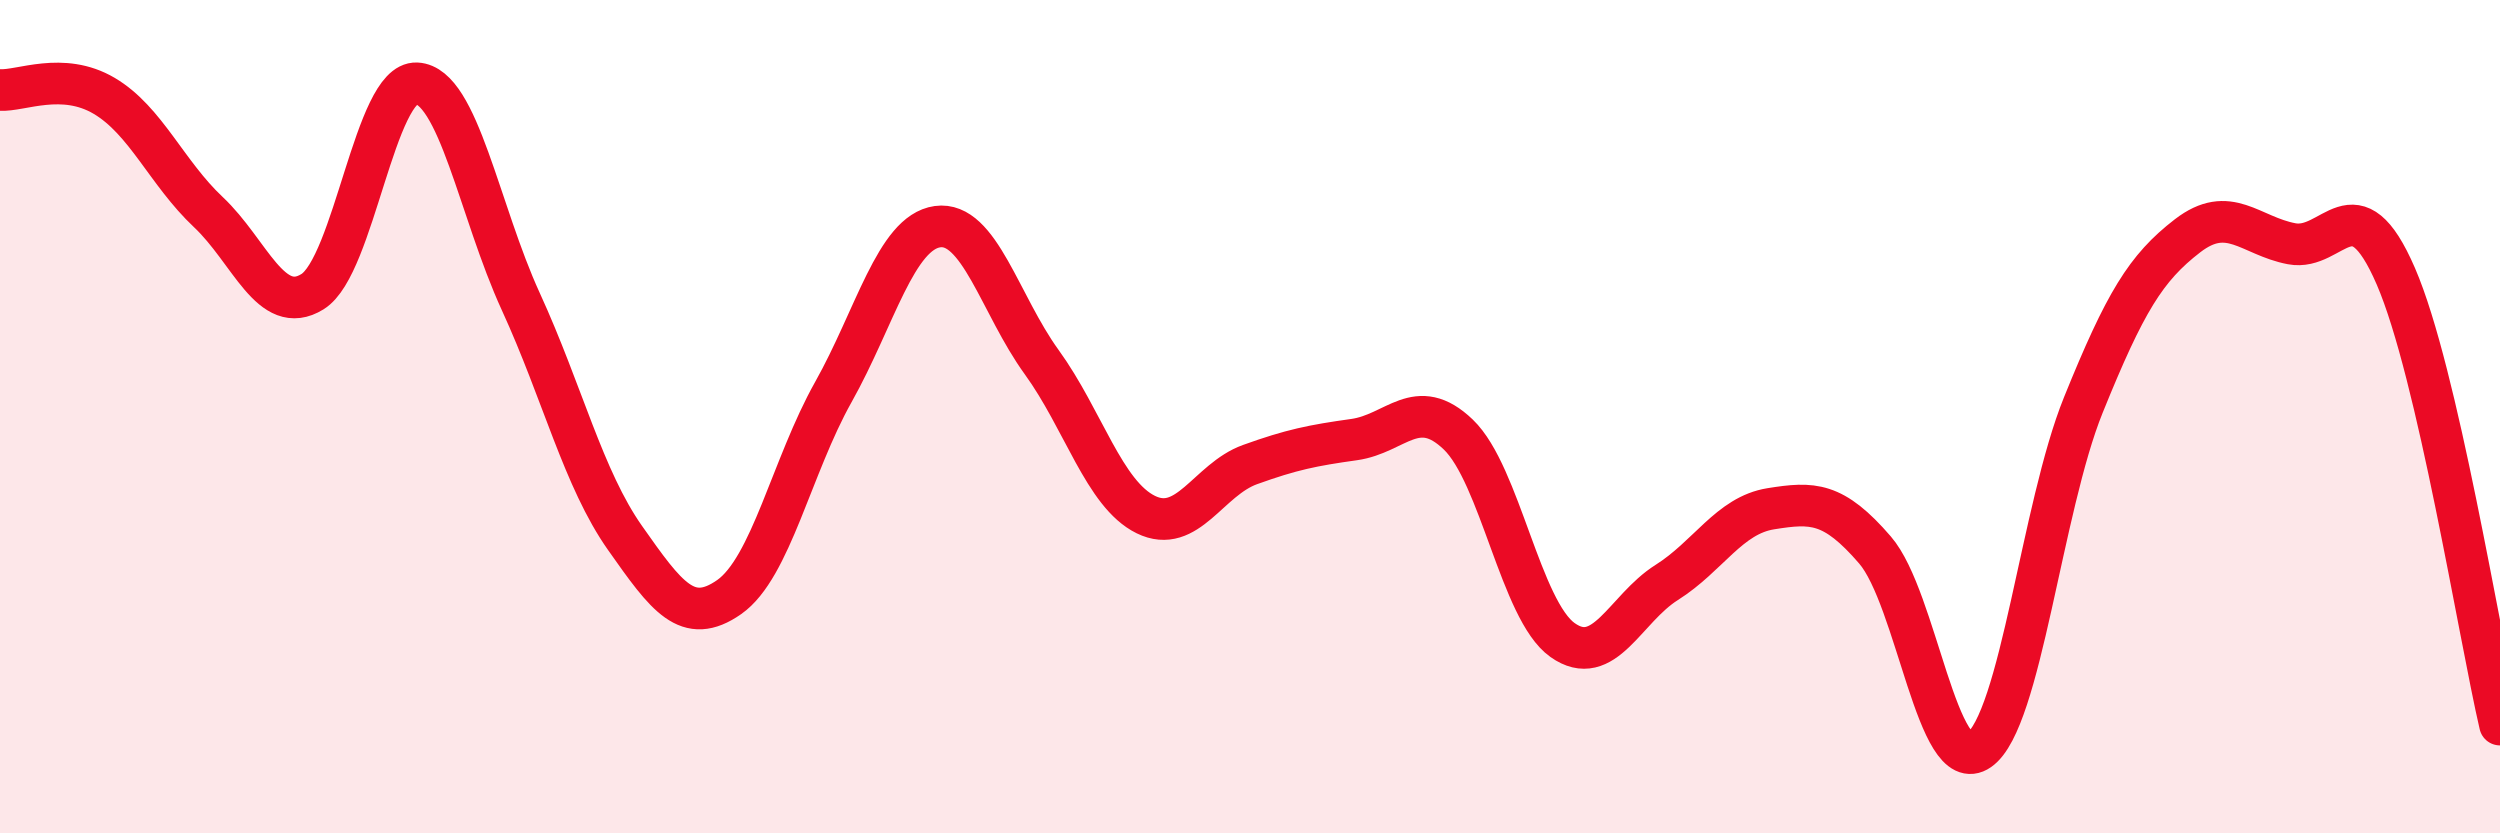
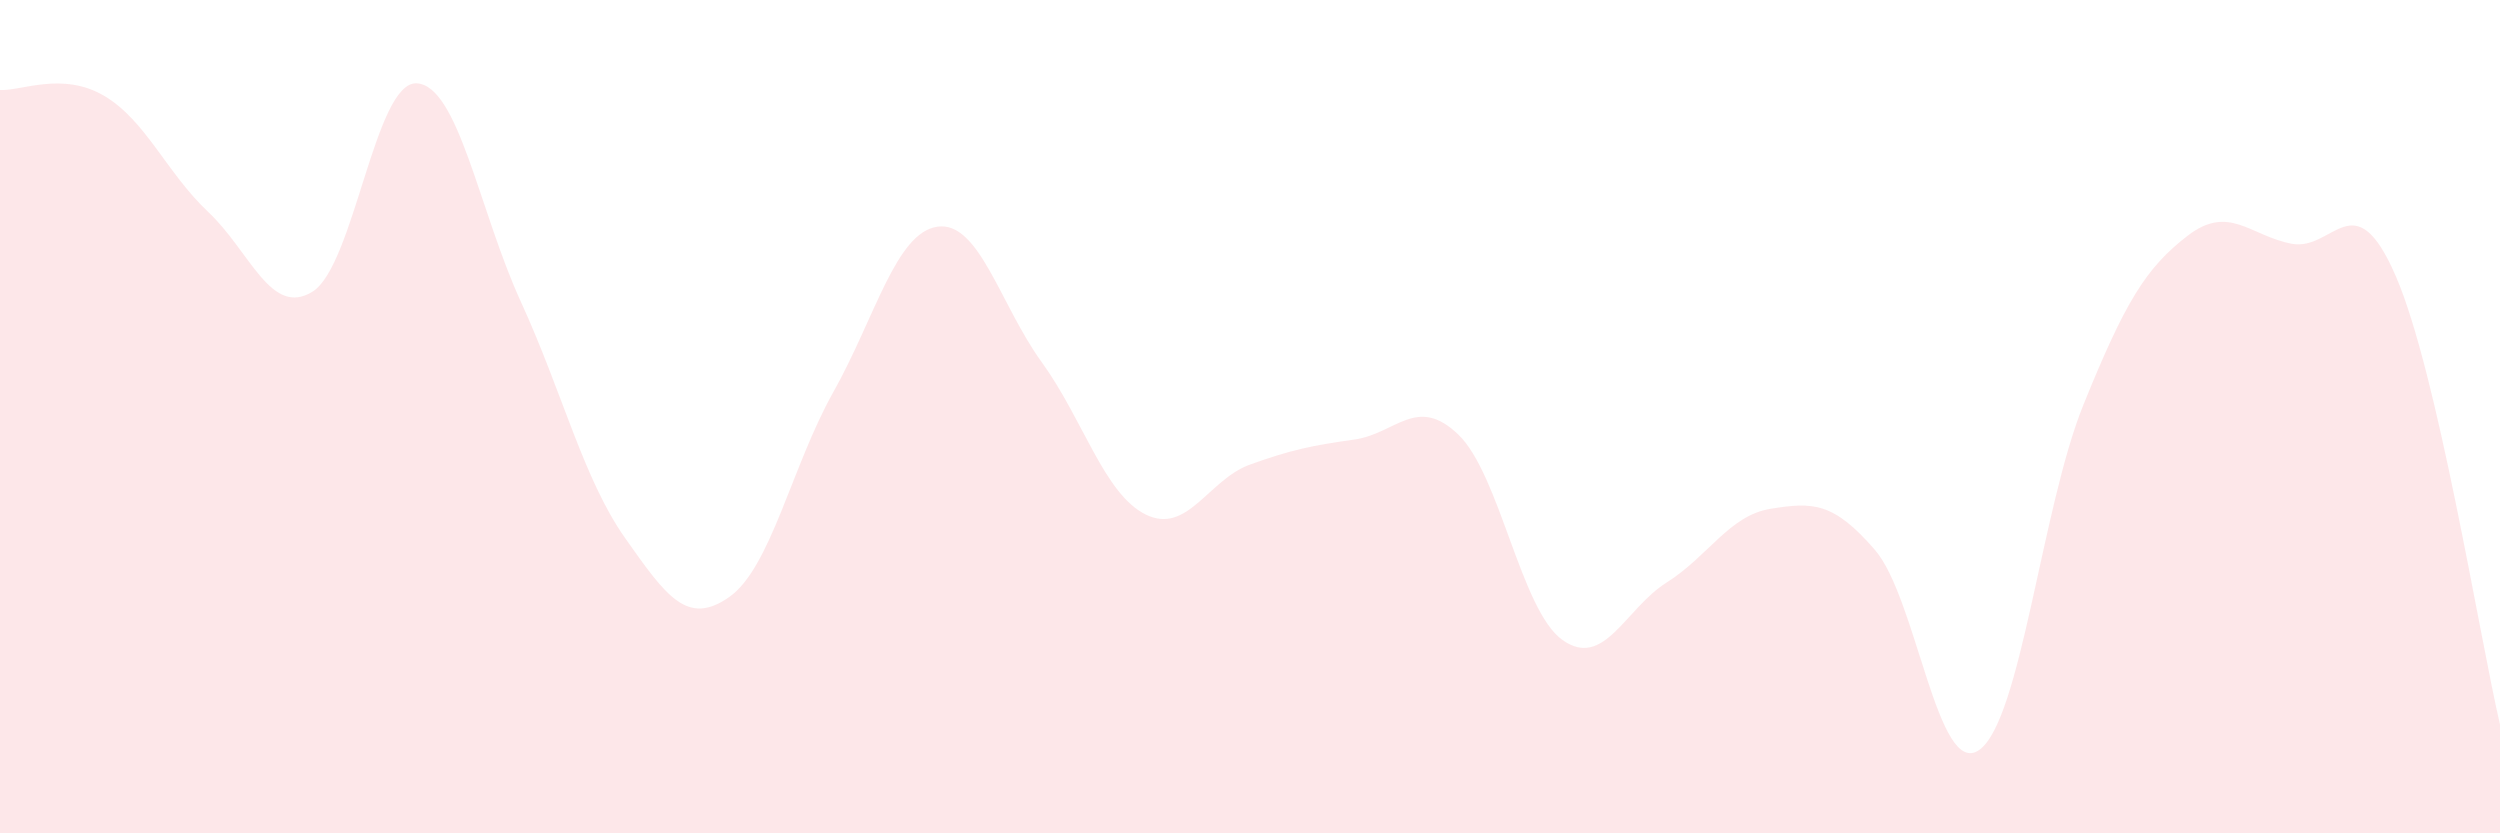
<svg xmlns="http://www.w3.org/2000/svg" width="60" height="20" viewBox="0 0 60 20">
  <path d="M 0,2.16 C 0.5,2.19 1.5,1.71 2.5,2.3 C 3.5,2.89 4,4.15 5,5.09 C 6,6.03 6.5,7.62 7.5,7 C 8.5,6.38 9,1.95 10,2 C 11,2.05 11.5,5.06 12.5,7.24 C 13.5,9.42 14,11.49 15,12.91 C 16,14.33 16.5,15.03 17.5,14.33 C 18.5,13.63 19,11.19 20,9.41 C 21,7.63 21.5,5.58 22.5,5.44 C 23.5,5.3 24,7.31 25,8.69 C 26,10.07 26.5,11.86 27.5,12.35 C 28.5,12.84 29,11.51 30,11.15 C 31,10.79 31.5,10.69 32.5,10.55 C 33.5,10.41 34,9.47 35,10.43 C 36,11.39 36.5,14.65 37.5,15.36 C 38.5,16.07 39,14.61 40,13.98 C 41,13.35 41.5,12.37 42.5,12.21 C 43.5,12.05 44,12.04 45,13.2 C 46,14.36 46.5,18.7 47.5,18 C 48.5,17.3 49,12.19 50,9.72 C 51,7.25 51.5,6.43 52.5,5.66 C 53.5,4.89 54,5.66 55,5.85 C 56,6.04 56.5,4.32 57.5,6.63 C 58.5,8.94 59.5,15.24 60,17.39L60 20L0 20Z" fill="#EB0A25" opacity="0.1" stroke-linecap="round" stroke-linejoin="round" />
-   <path d="M 0,2.16 C 0.5,2.19 1.5,1.71 2.5,2.3 C 3.5,2.89 4,4.15 5,5.09 C 6,6.03 6.5,7.62 7.5,7 C 8.5,6.38 9,1.95 10,2 C 11,2.05 11.5,5.06 12.5,7.24 C 13.5,9.42 14,11.49 15,12.91 C 16,14.33 16.5,15.03 17.5,14.33 C 18.5,13.63 19,11.19 20,9.41 C 21,7.63 21.5,5.58 22.5,5.44 C 23.5,5.3 24,7.31 25,8.69 C 26,10.07 26.5,11.86 27.5,12.35 C 28.5,12.84 29,11.51 30,11.15 C 31,10.79 31.5,10.69 32.5,10.55 C 33.5,10.41 34,9.47 35,10.43 C 36,11.39 36.5,14.65 37.5,15.36 C 38.5,16.07 39,14.61 40,13.98 C 41,13.35 41.5,12.37 42.5,12.21 C 43.5,12.05 44,12.04 45,13.2 C 46,14.36 46.5,18.7 47.5,18 C 48.5,17.3 49,12.19 50,9.72 C 51,7.25 51.5,6.43 52.5,5.66 C 53.5,4.89 54,5.66 55,5.85 C 56,6.04 56.5,4.32 57.5,6.63 C 58.5,8.94 59.5,15.24 60,17.39" stroke="#EB0A25" stroke-width="1" fill="none" stroke-linecap="round" stroke-linejoin="round" />
</svg>